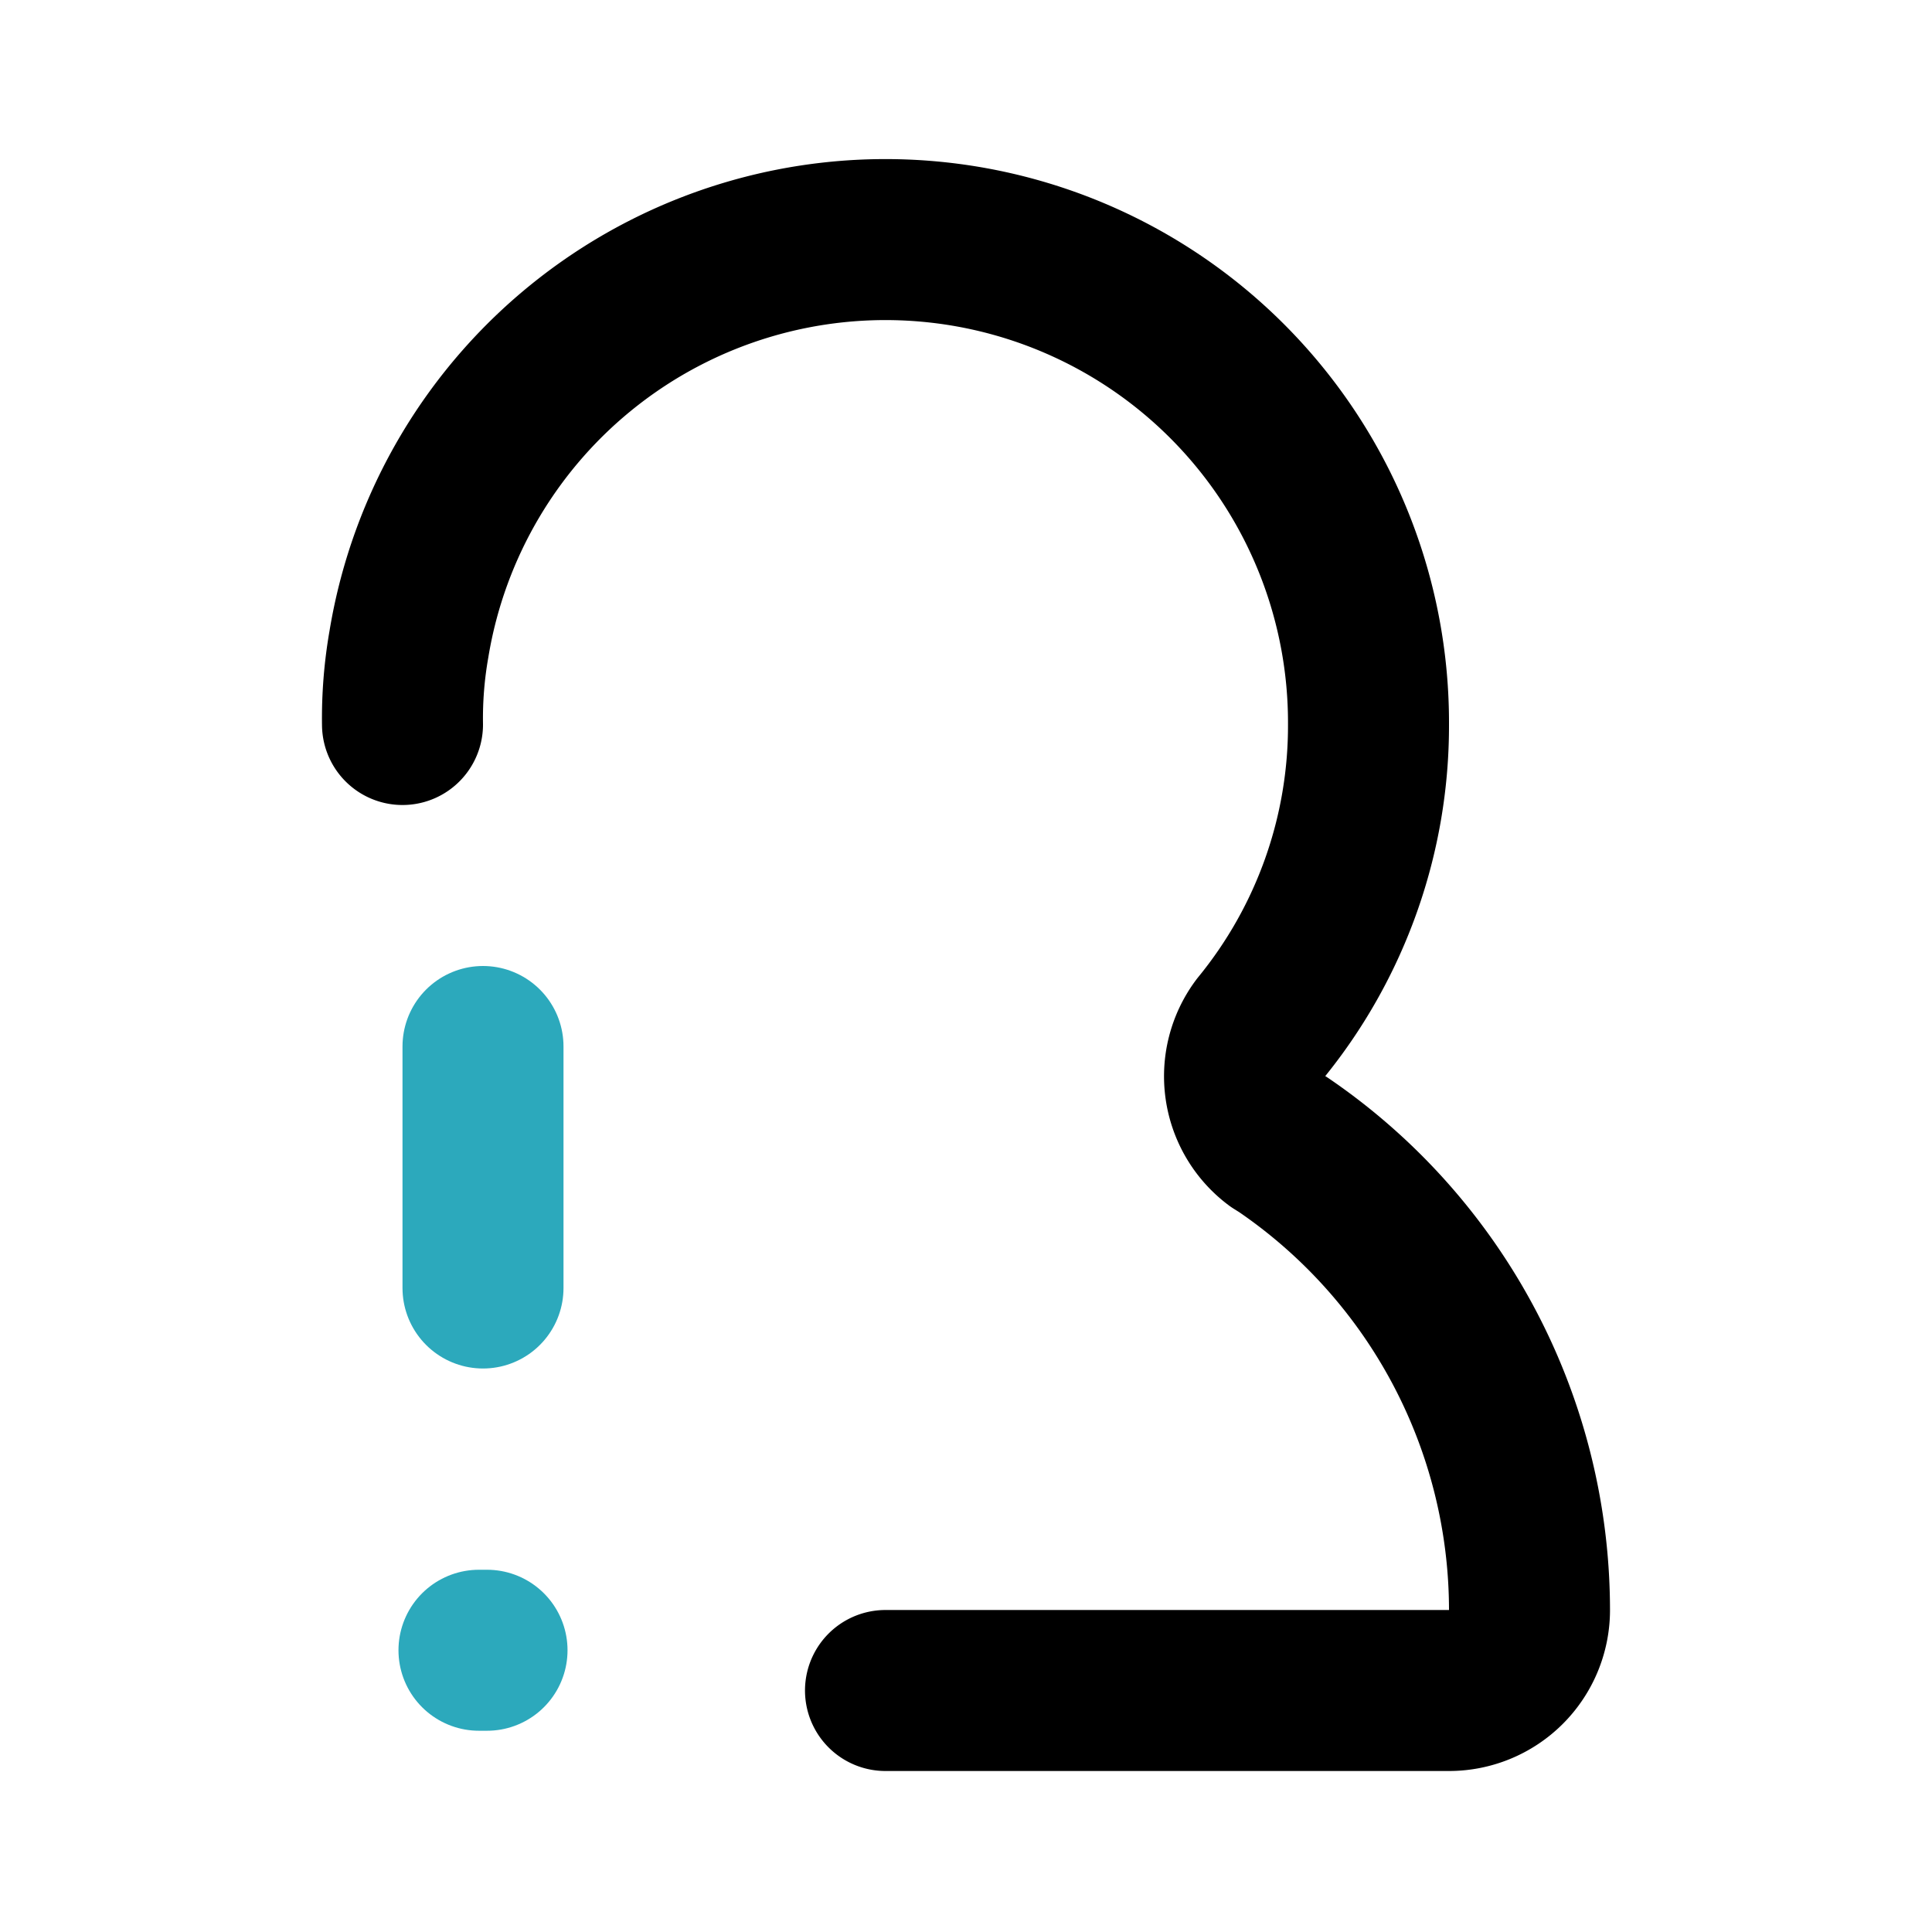
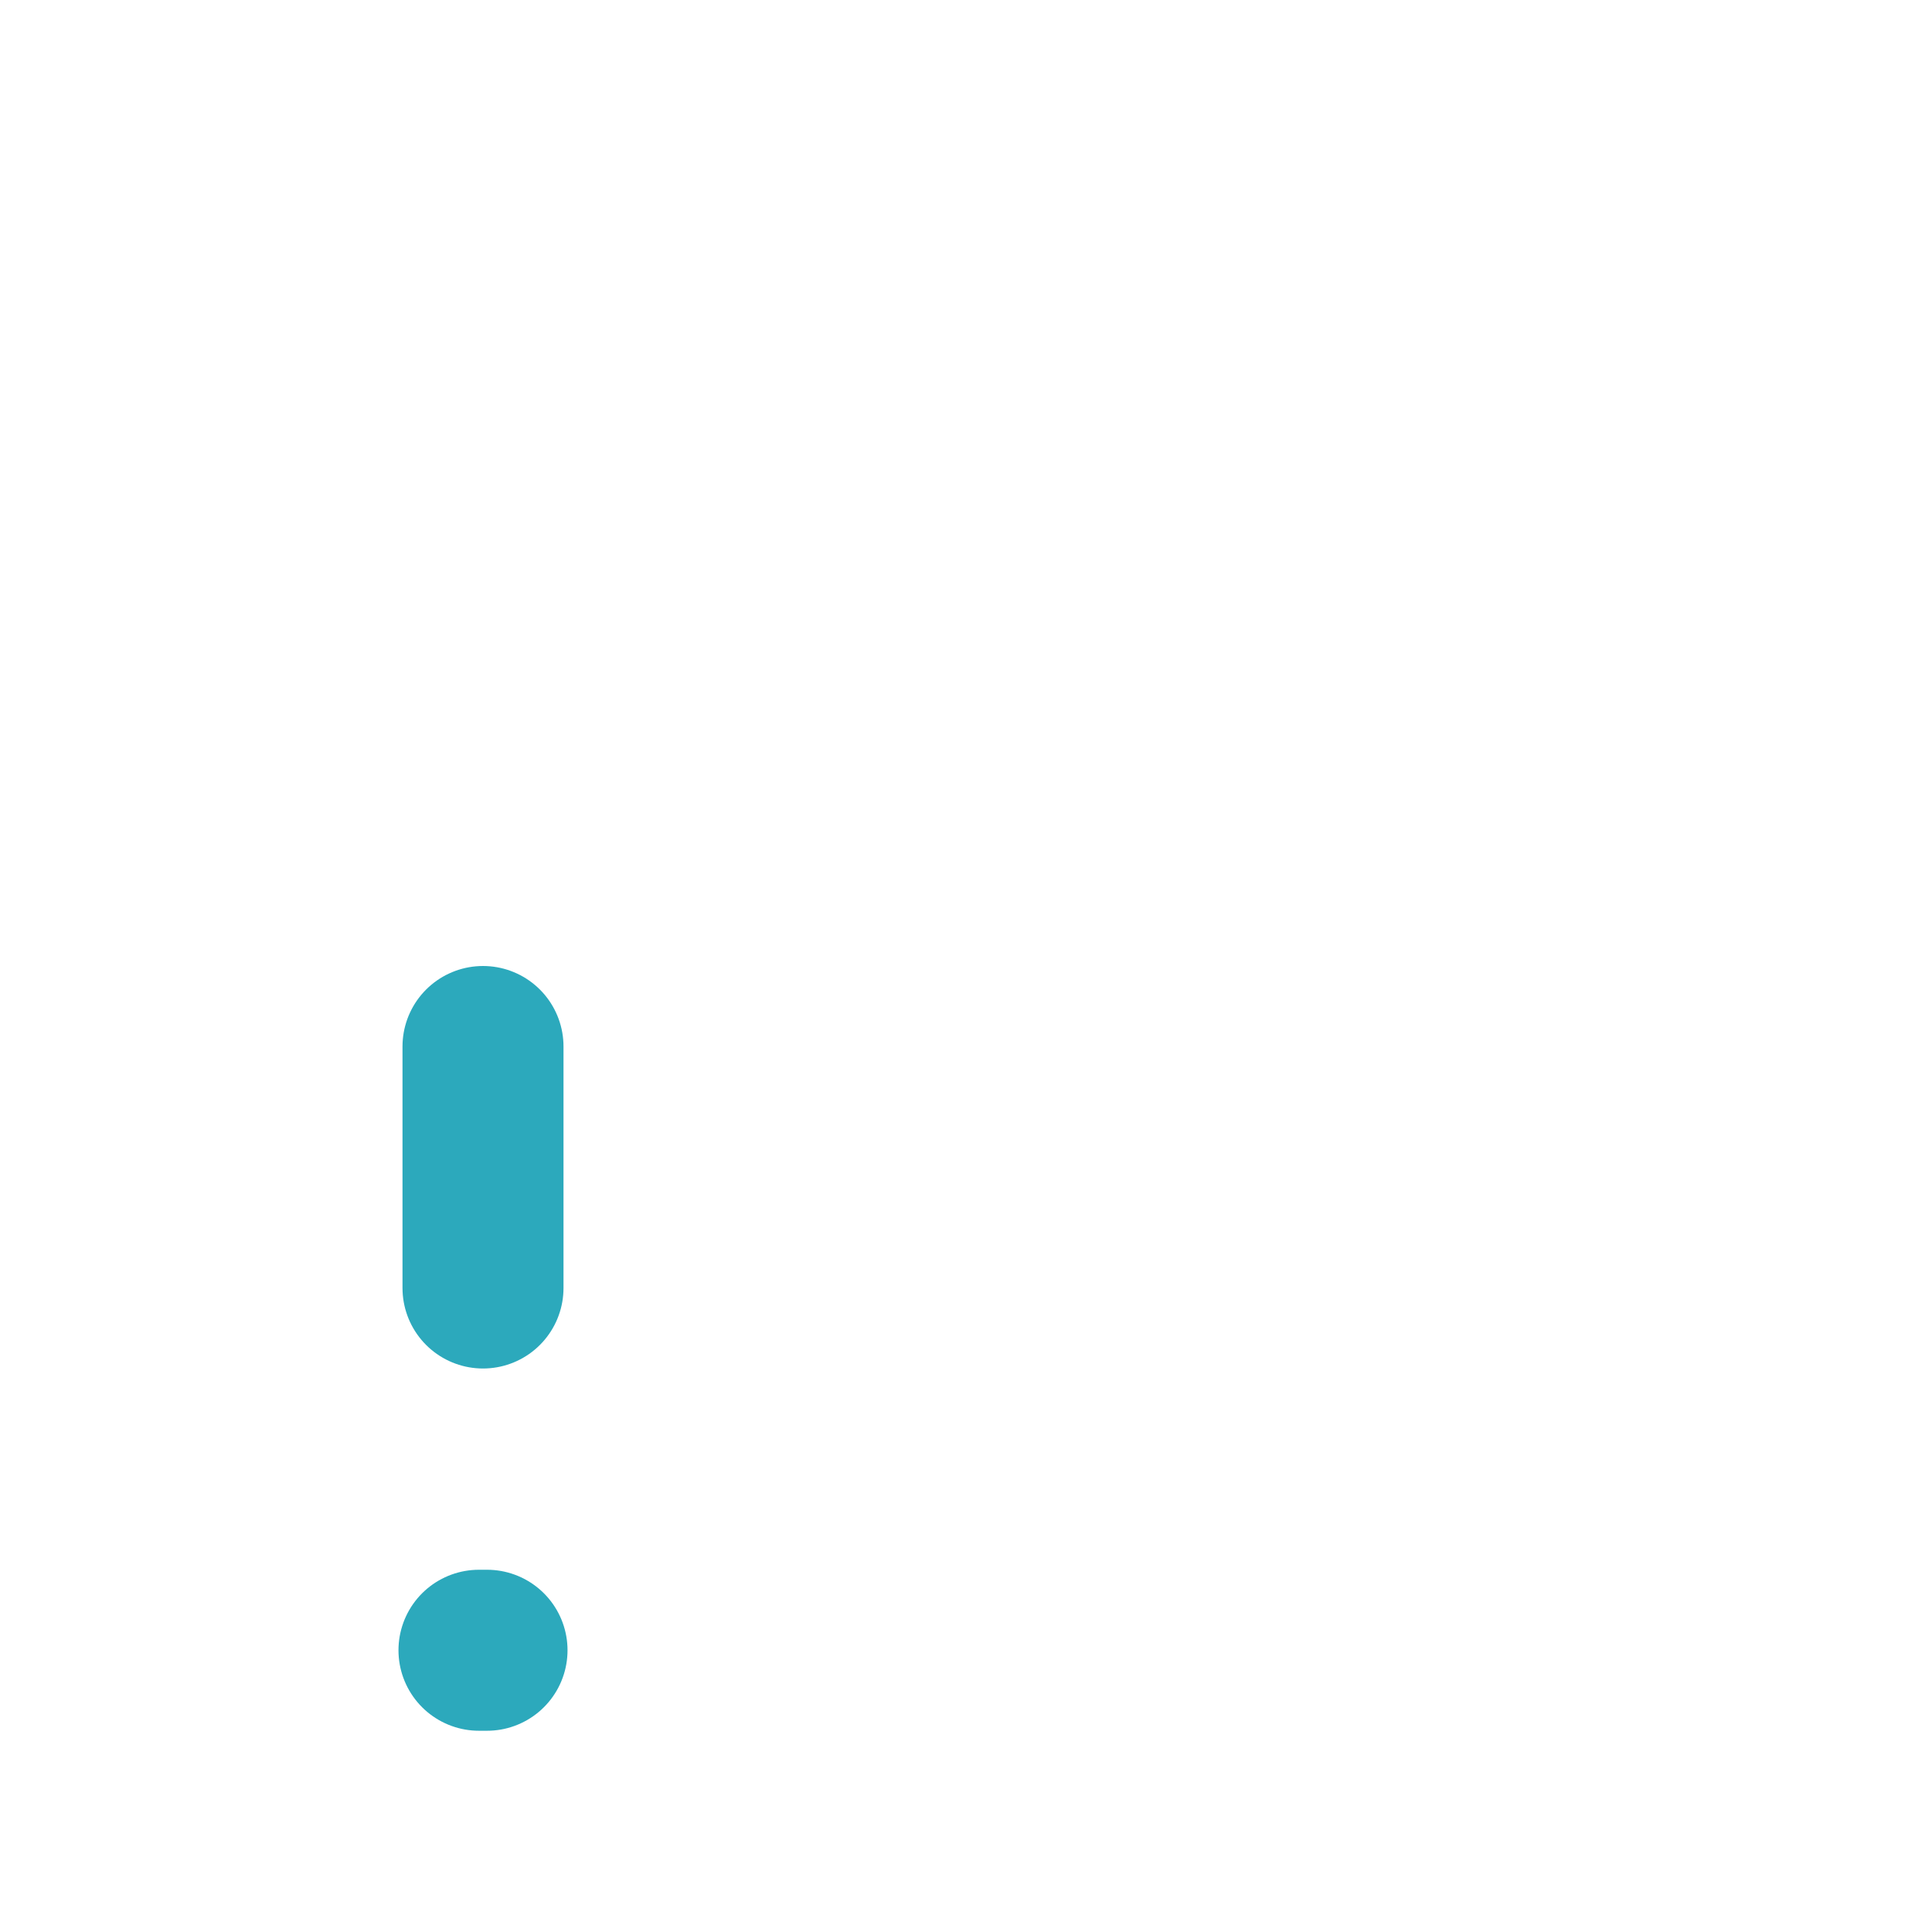
<svg xmlns="http://www.w3.org/2000/svg" fill="#000000" width="800px" height="800px" viewBox="0 0 24 24" id="user-alert-left" data-name="Line Color" class="icon line-color">
  <line id="secondary-upstroke" x1="5.95" y1="20.5" x2="6.05" y2="20.5" style="fill: none; stroke: rgb(44, 169, 188); stroke-linecap: round; stroke-linejoin: round; stroke-width: 2;" />
  <line id="secondary" x1="6" y1="13" x2="6" y2="16" style="fill: none; stroke: rgb(44, 169, 188); stroke-linecap: round; stroke-linejoin: round; stroke-width: 2;" />
-   <path id="primary" d="M5,9a5.33,5.33,0,0,1,.08-1A6,6,0,0,1,17,9a5.93,5.93,0,0,1-1.34,3.77,1,1,0,0,0,.2,1.4l.08.05A7,7,0,0,1,19,20a1,1,0,0,1-1,1H11" style="fill: none; stroke: rgb(0, 0, 0); stroke-linecap: round; stroke-linejoin: round; stroke-width: 2;" />
</svg>